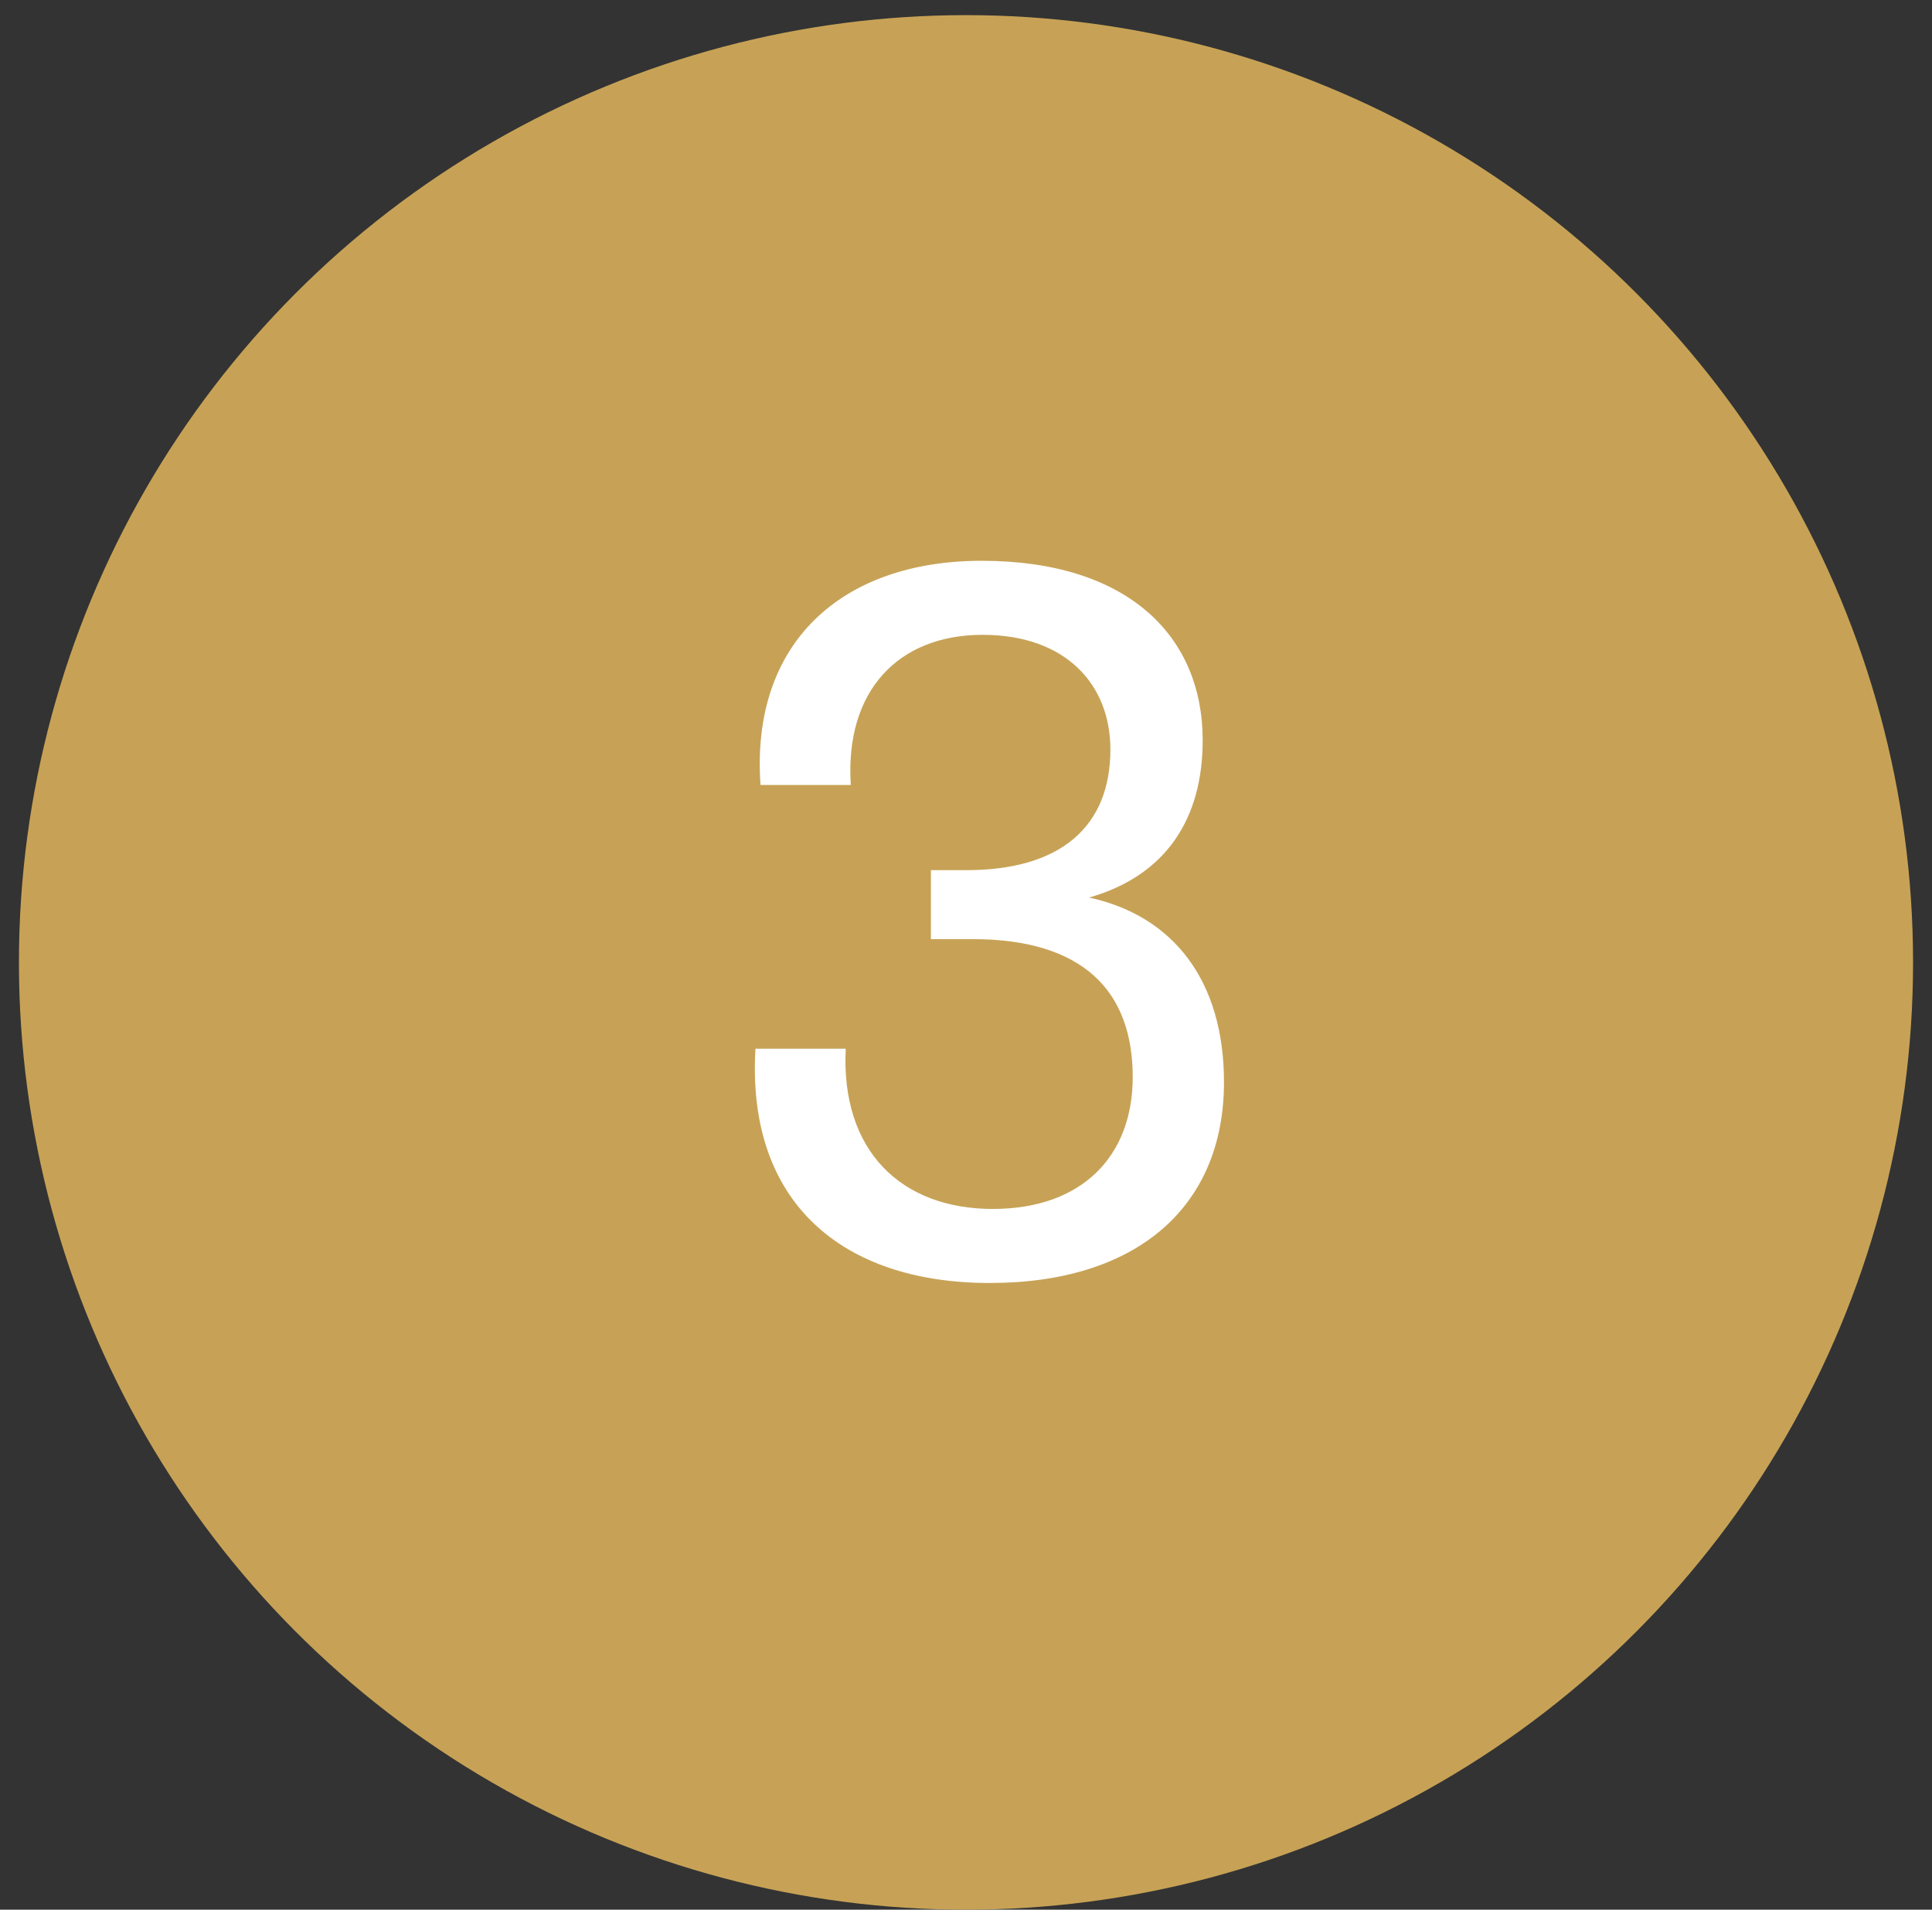
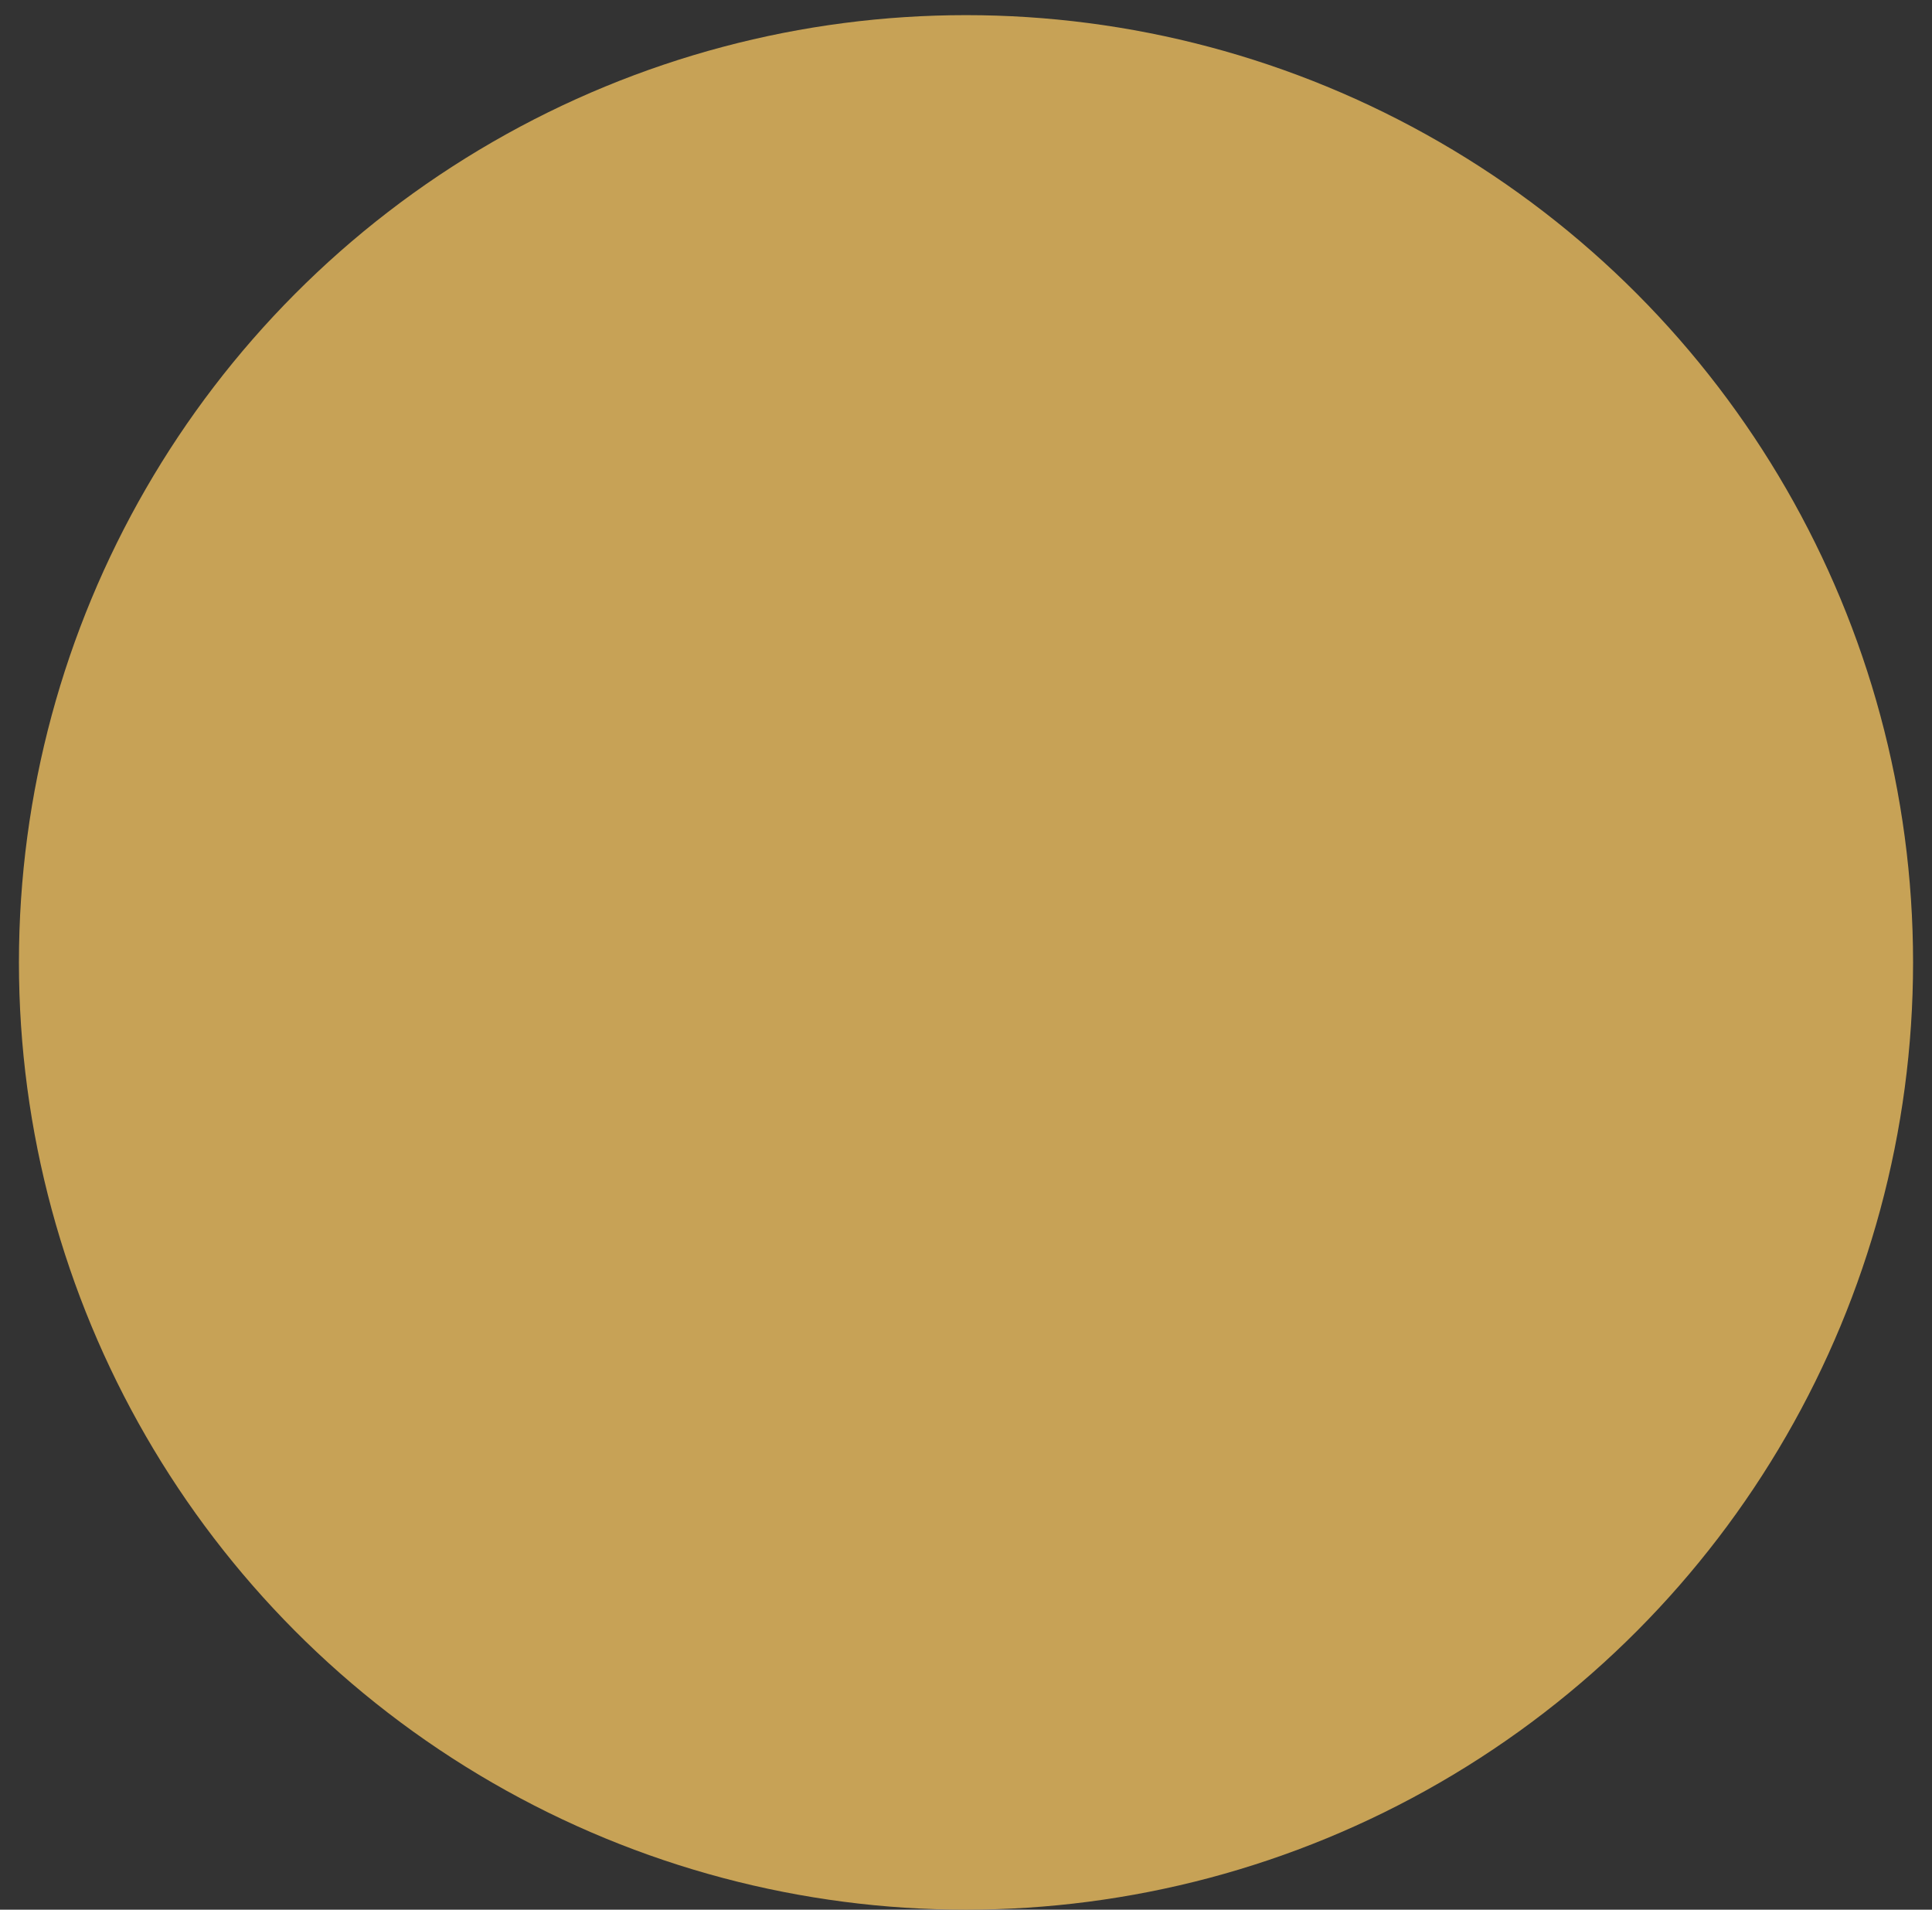
<svg xmlns="http://www.w3.org/2000/svg" width="85" height="84" viewBox="0 0 85 84" fill="none">
  <rect x="0" y="0" width="85" height="84" fill="#333333" stroke="none" />
  <circle cx="42.5" cy="42.333" r="41.667" fill="#C7A256" />
-   <path d="M47.916 39.48C51.62 40.283 53.85 43.138 53.85 47.6C53.85 53.088 50.013 56.434 43.544 56.434C37.074 56.434 32.836 52.91 33.237 46.128H37.208C36.985 50.634 39.662 53.177 43.678 53.177C47.604 53.177 49.835 50.857 49.835 47.377C49.835 43.629 47.693 41.309 42.785 41.309H40.956V38.275H42.518C46.667 38.275 48.853 36.356 48.853 32.966C48.853 30.11 46.89 27.924 43.232 27.924C39.528 27.924 37.164 30.378 37.431 34.527H33.46C33.014 28.281 37.03 24.667 43.187 24.667C49.612 24.667 52.913 27.968 52.913 32.564C52.913 35.955 51.352 38.498 47.916 39.48Z" fill="white" />
</svg>